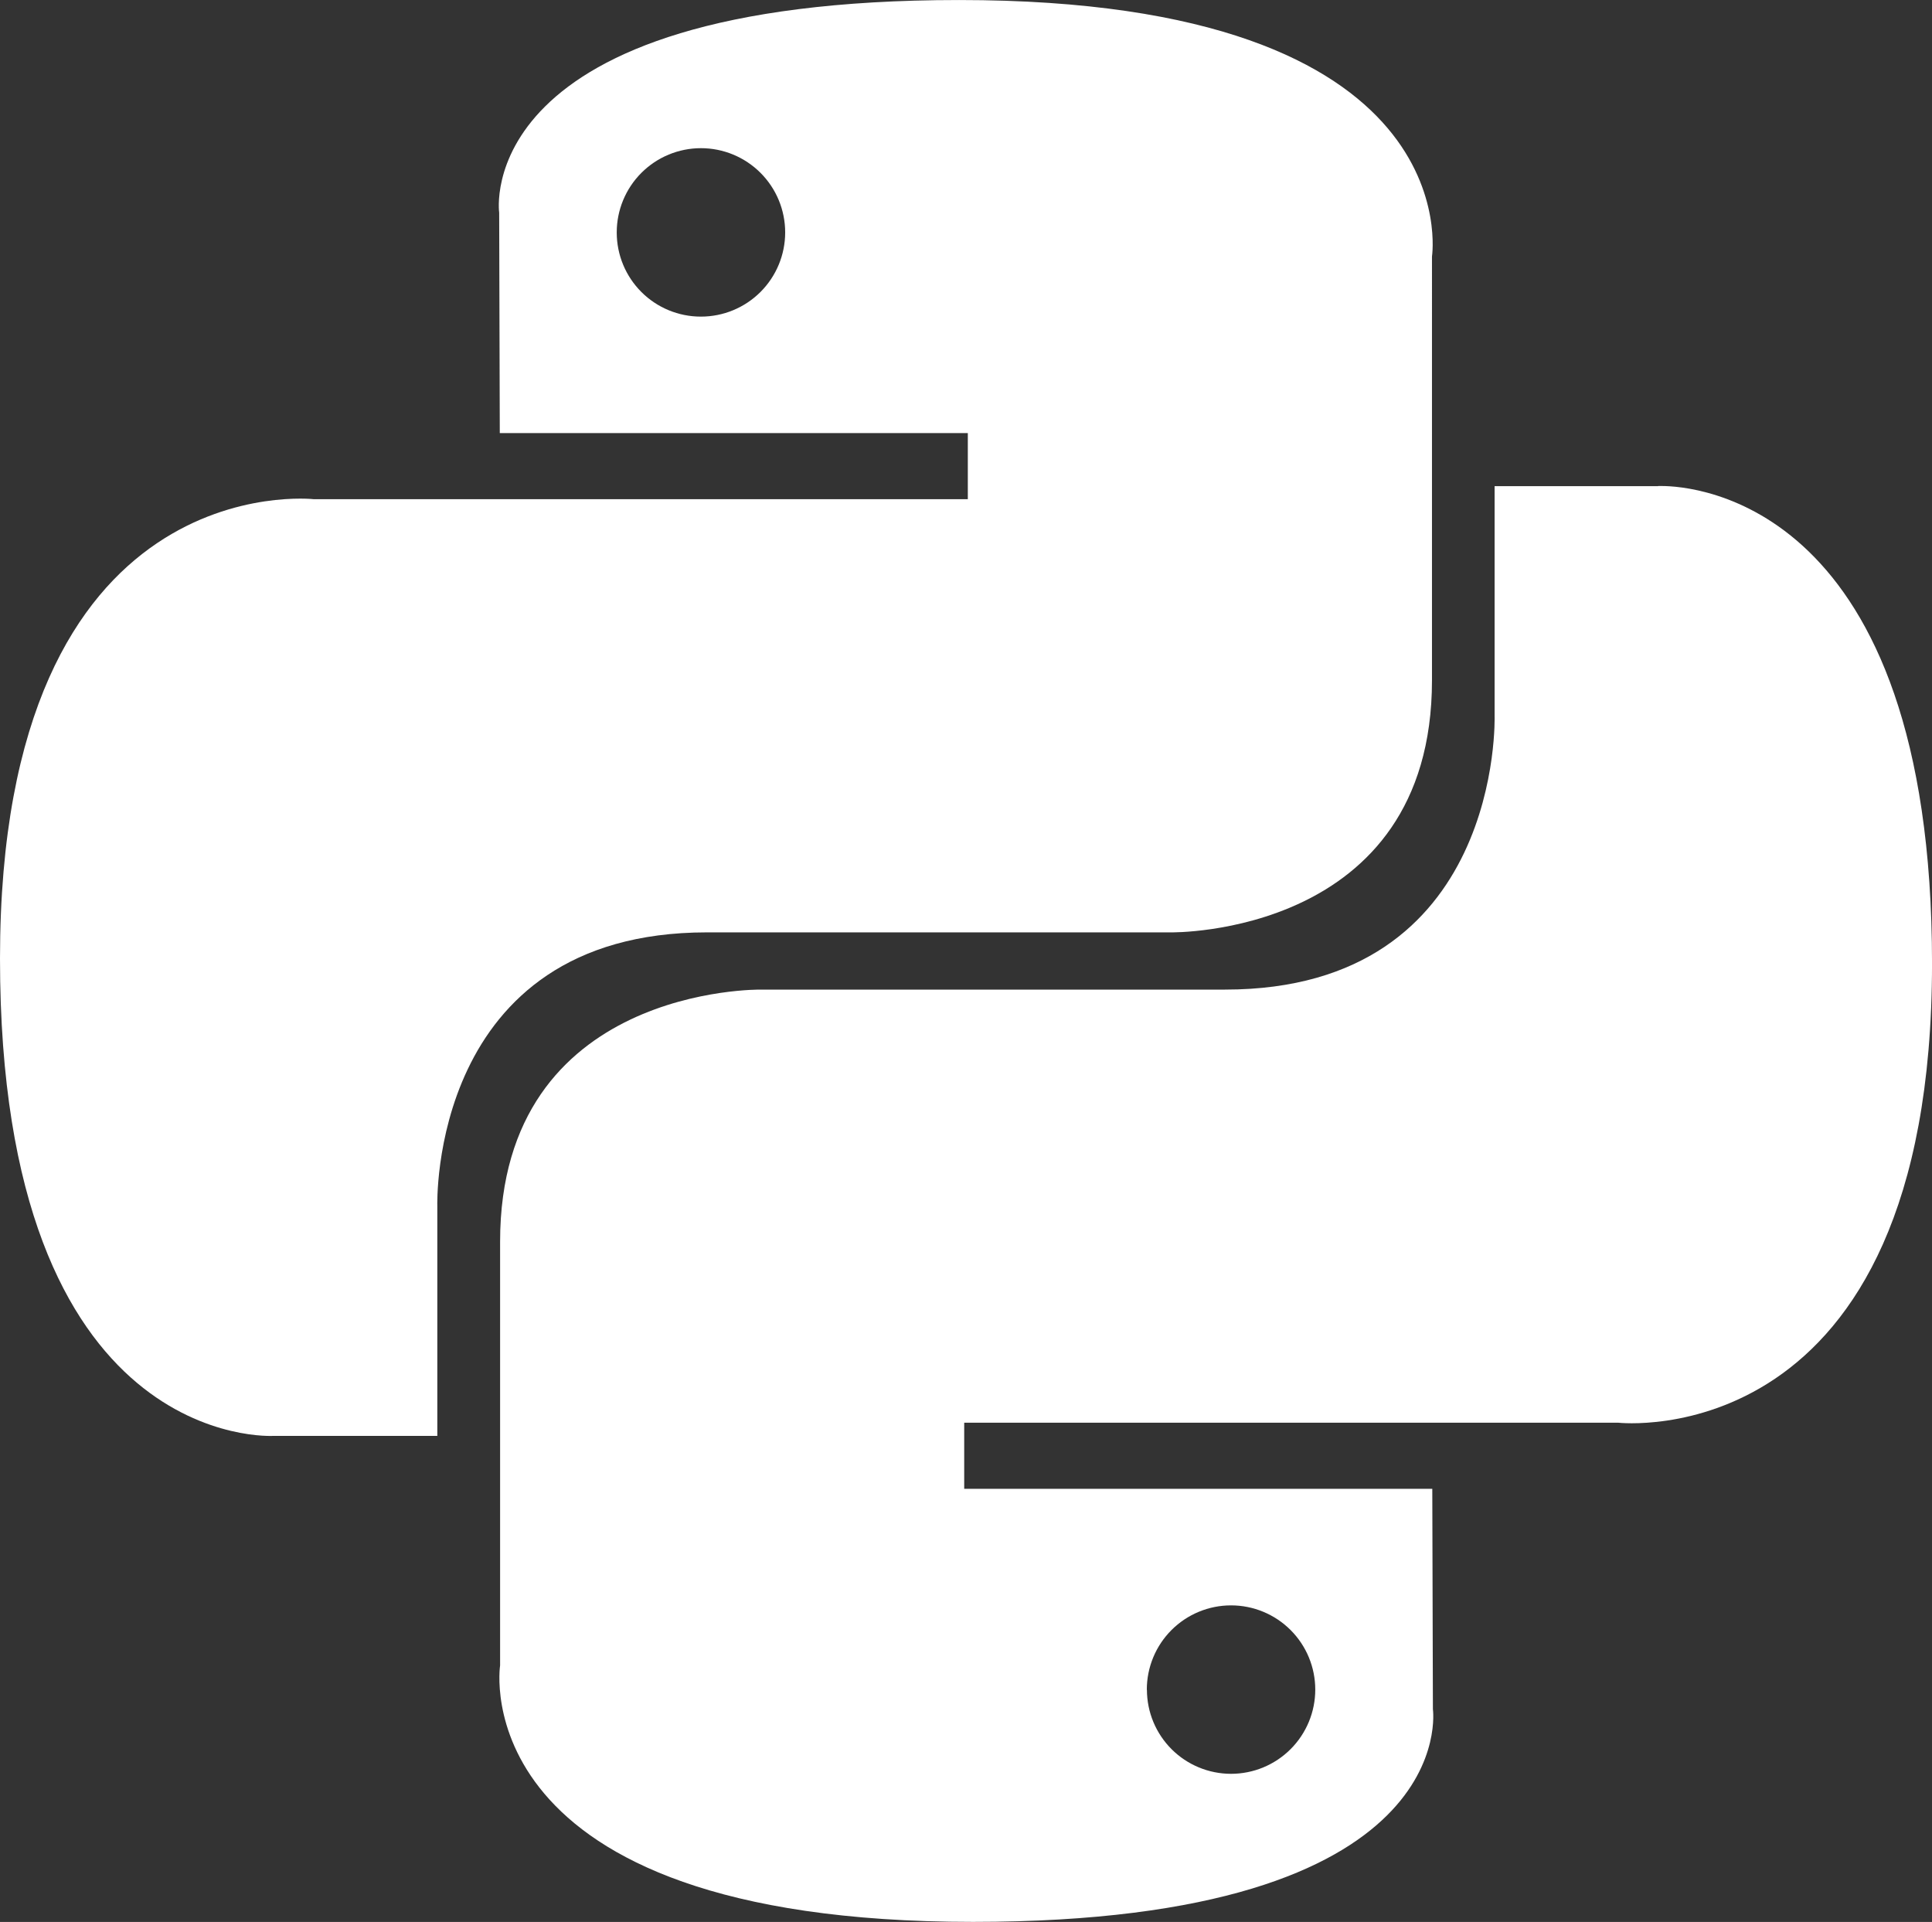
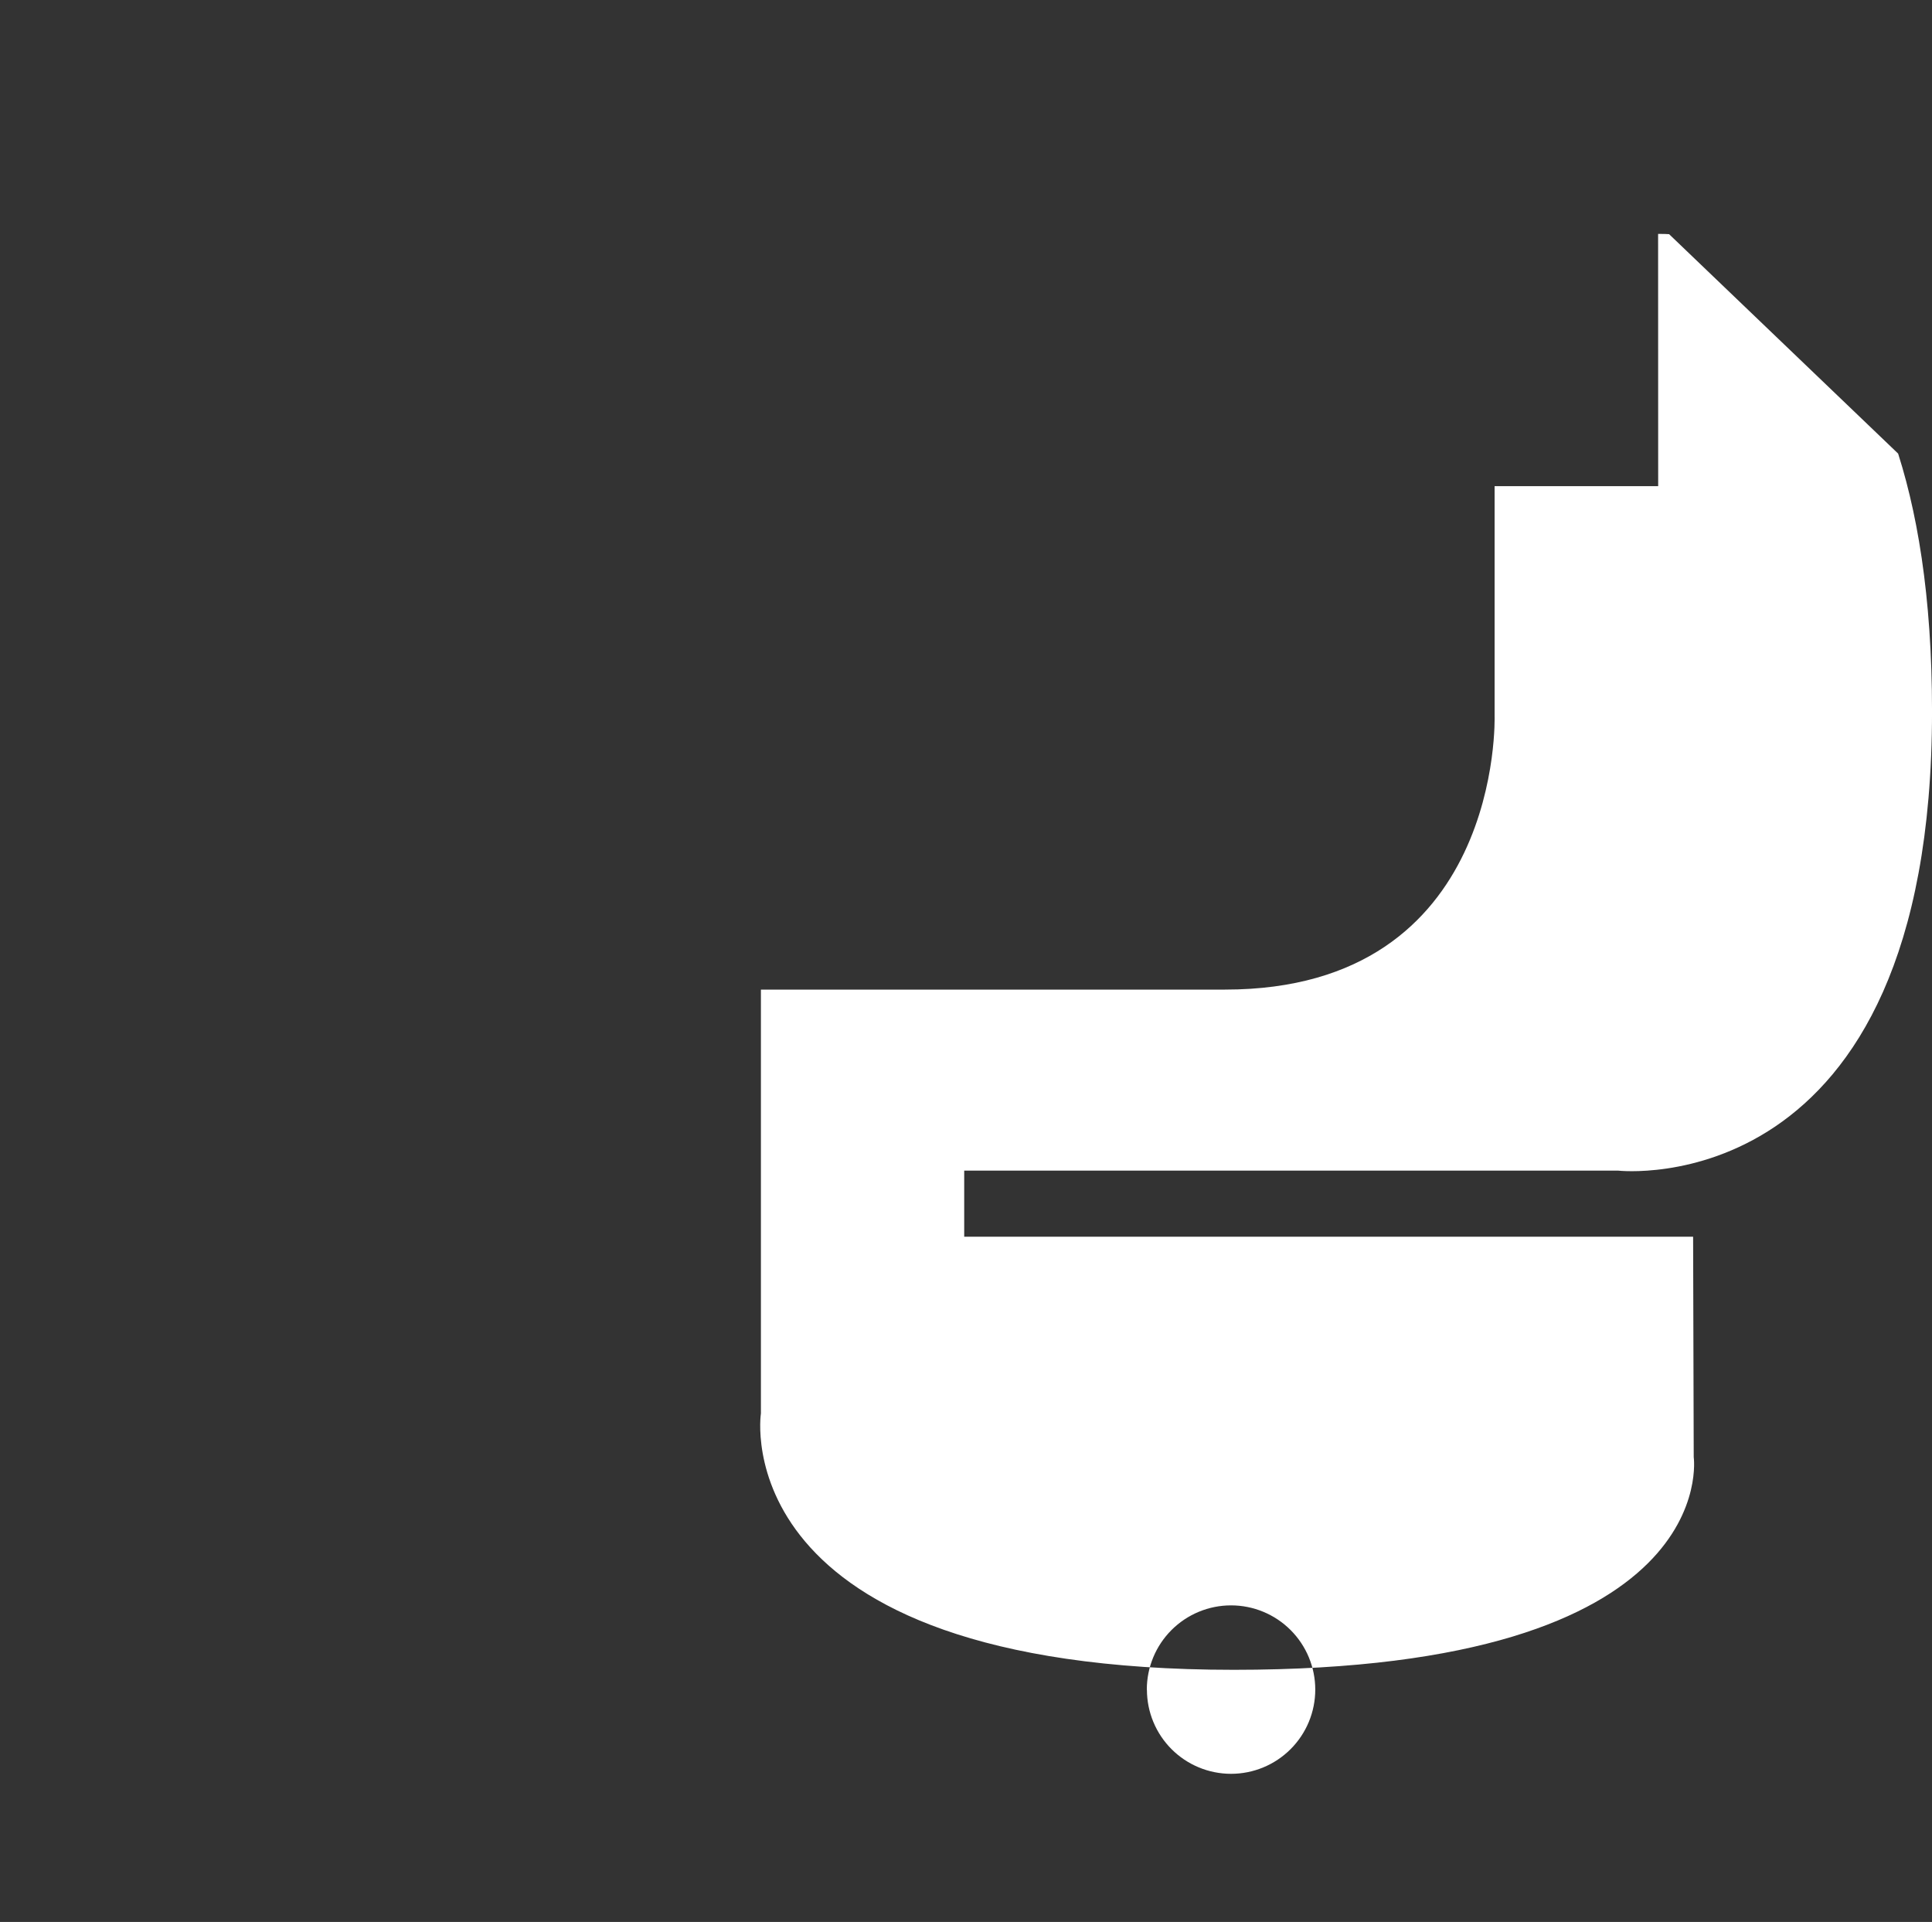
<svg xmlns="http://www.w3.org/2000/svg" width="75.496" height="75.102" viewBox="0 0 75.496 75.102">
  <rect x="0" y="0" width="75.496" height="75.102" fill="#333333" stroke="none" />
  <defs>
    <clipPath id="clip-path">
-       <path id="Path_4575" data-name="Path 4575" d="M24.1,9.089V9.08a3.291,3.291,0,1,1,3.291,3.291h-.005A3.286,3.286,0,0,1,24.1,9.089M37.477,0C18.31,0,19.506,8.311,19.506,8.311l.024,8.611H37.819v2.583H12.261S0,18.114,0,37.455,10.7,56.107,10.7,56.107h6.389V47.132s-.345-10.7,10.534-10.7H45.765s10.192.165,10.192-9.85V10.019S57.5,0,37.477,0Z" transform="translate(0 0.001)" fill="#fff" />
-     </clipPath>
+       </clipPath>
    <clipPath id="clip-path-2">
-       <path id="Path_4576" data-name="Path 4576" d="M128.68,147.67v-.009a3.291,3.291,0,1,1,3.291,3.291h0a3.287,3.287,0,0,1-3.287-3.282m19.978-47.034H142.27v8.972s.344,10.7-10.534,10.7H113.6s-10.192-.165-10.192,9.85v16.56s-1.548,10.02,18.48,10.02c19.167,0,17.971-8.312,17.971-8.312l-.024-8.611H121.544v-2.583H147.1s12.263,1.392,12.263-17.947c0-18.056-9.331-18.655-10.569-18.655-.088,0-.135,0-.135,0" transform="translate(-103.378 -100.633)" fill="#fff" />
+       <path id="Path_4576" data-name="Path 4576" d="M128.68,147.67v-.009a3.291,3.291,0,1,1,3.291,3.291h0a3.287,3.287,0,0,1-3.287-3.282m19.978-47.034H142.27v8.972s.344,10.7-10.534,10.7H113.6v16.56s-1.548,10.02,18.48,10.02c19.167,0,17.971-8.312,17.971-8.312l-.024-8.611H121.544v-2.583H147.1s12.263,1.392,12.263-17.947c0-18.056-9.331-18.655-10.569-18.655-.088,0-.135,0-.135,0" transform="translate(-103.378 -100.633)" fill="#fff" />
    </clipPath>
  </defs>
  <g id="Group_1583" data-name="Group 1583" transform="translate(0 0.001)">
    <g id="Group_1580" data-name="Group 1580" transform="translate(0 -0.001)">
      <g id="Group_1579" data-name="Group 1579" transform="translate(0 0)" clip-path="url(#clip-path)">
        <rect id="Rectangle_713" data-name="Rectangle 713" width="80.821" height="80.819" transform="translate(-28.396 28.301) rotate(-44.904)" fill="#fff" />
      </g>
    </g>
    <g id="Group_1582" data-name="Group 1582" transform="translate(19.512 18.993)">
      <g id="Group_1581" data-name="Group 1581" clip-path="url(#clip-path-2)">
        <rect id="Rectangle_714" data-name="Rectangle 714" width="80.297" height="80.339" transform="translate(-29.548 29.256) rotate(-46.228)" fill="#fff" />
      </g>
    </g>
  </g>
</svg>